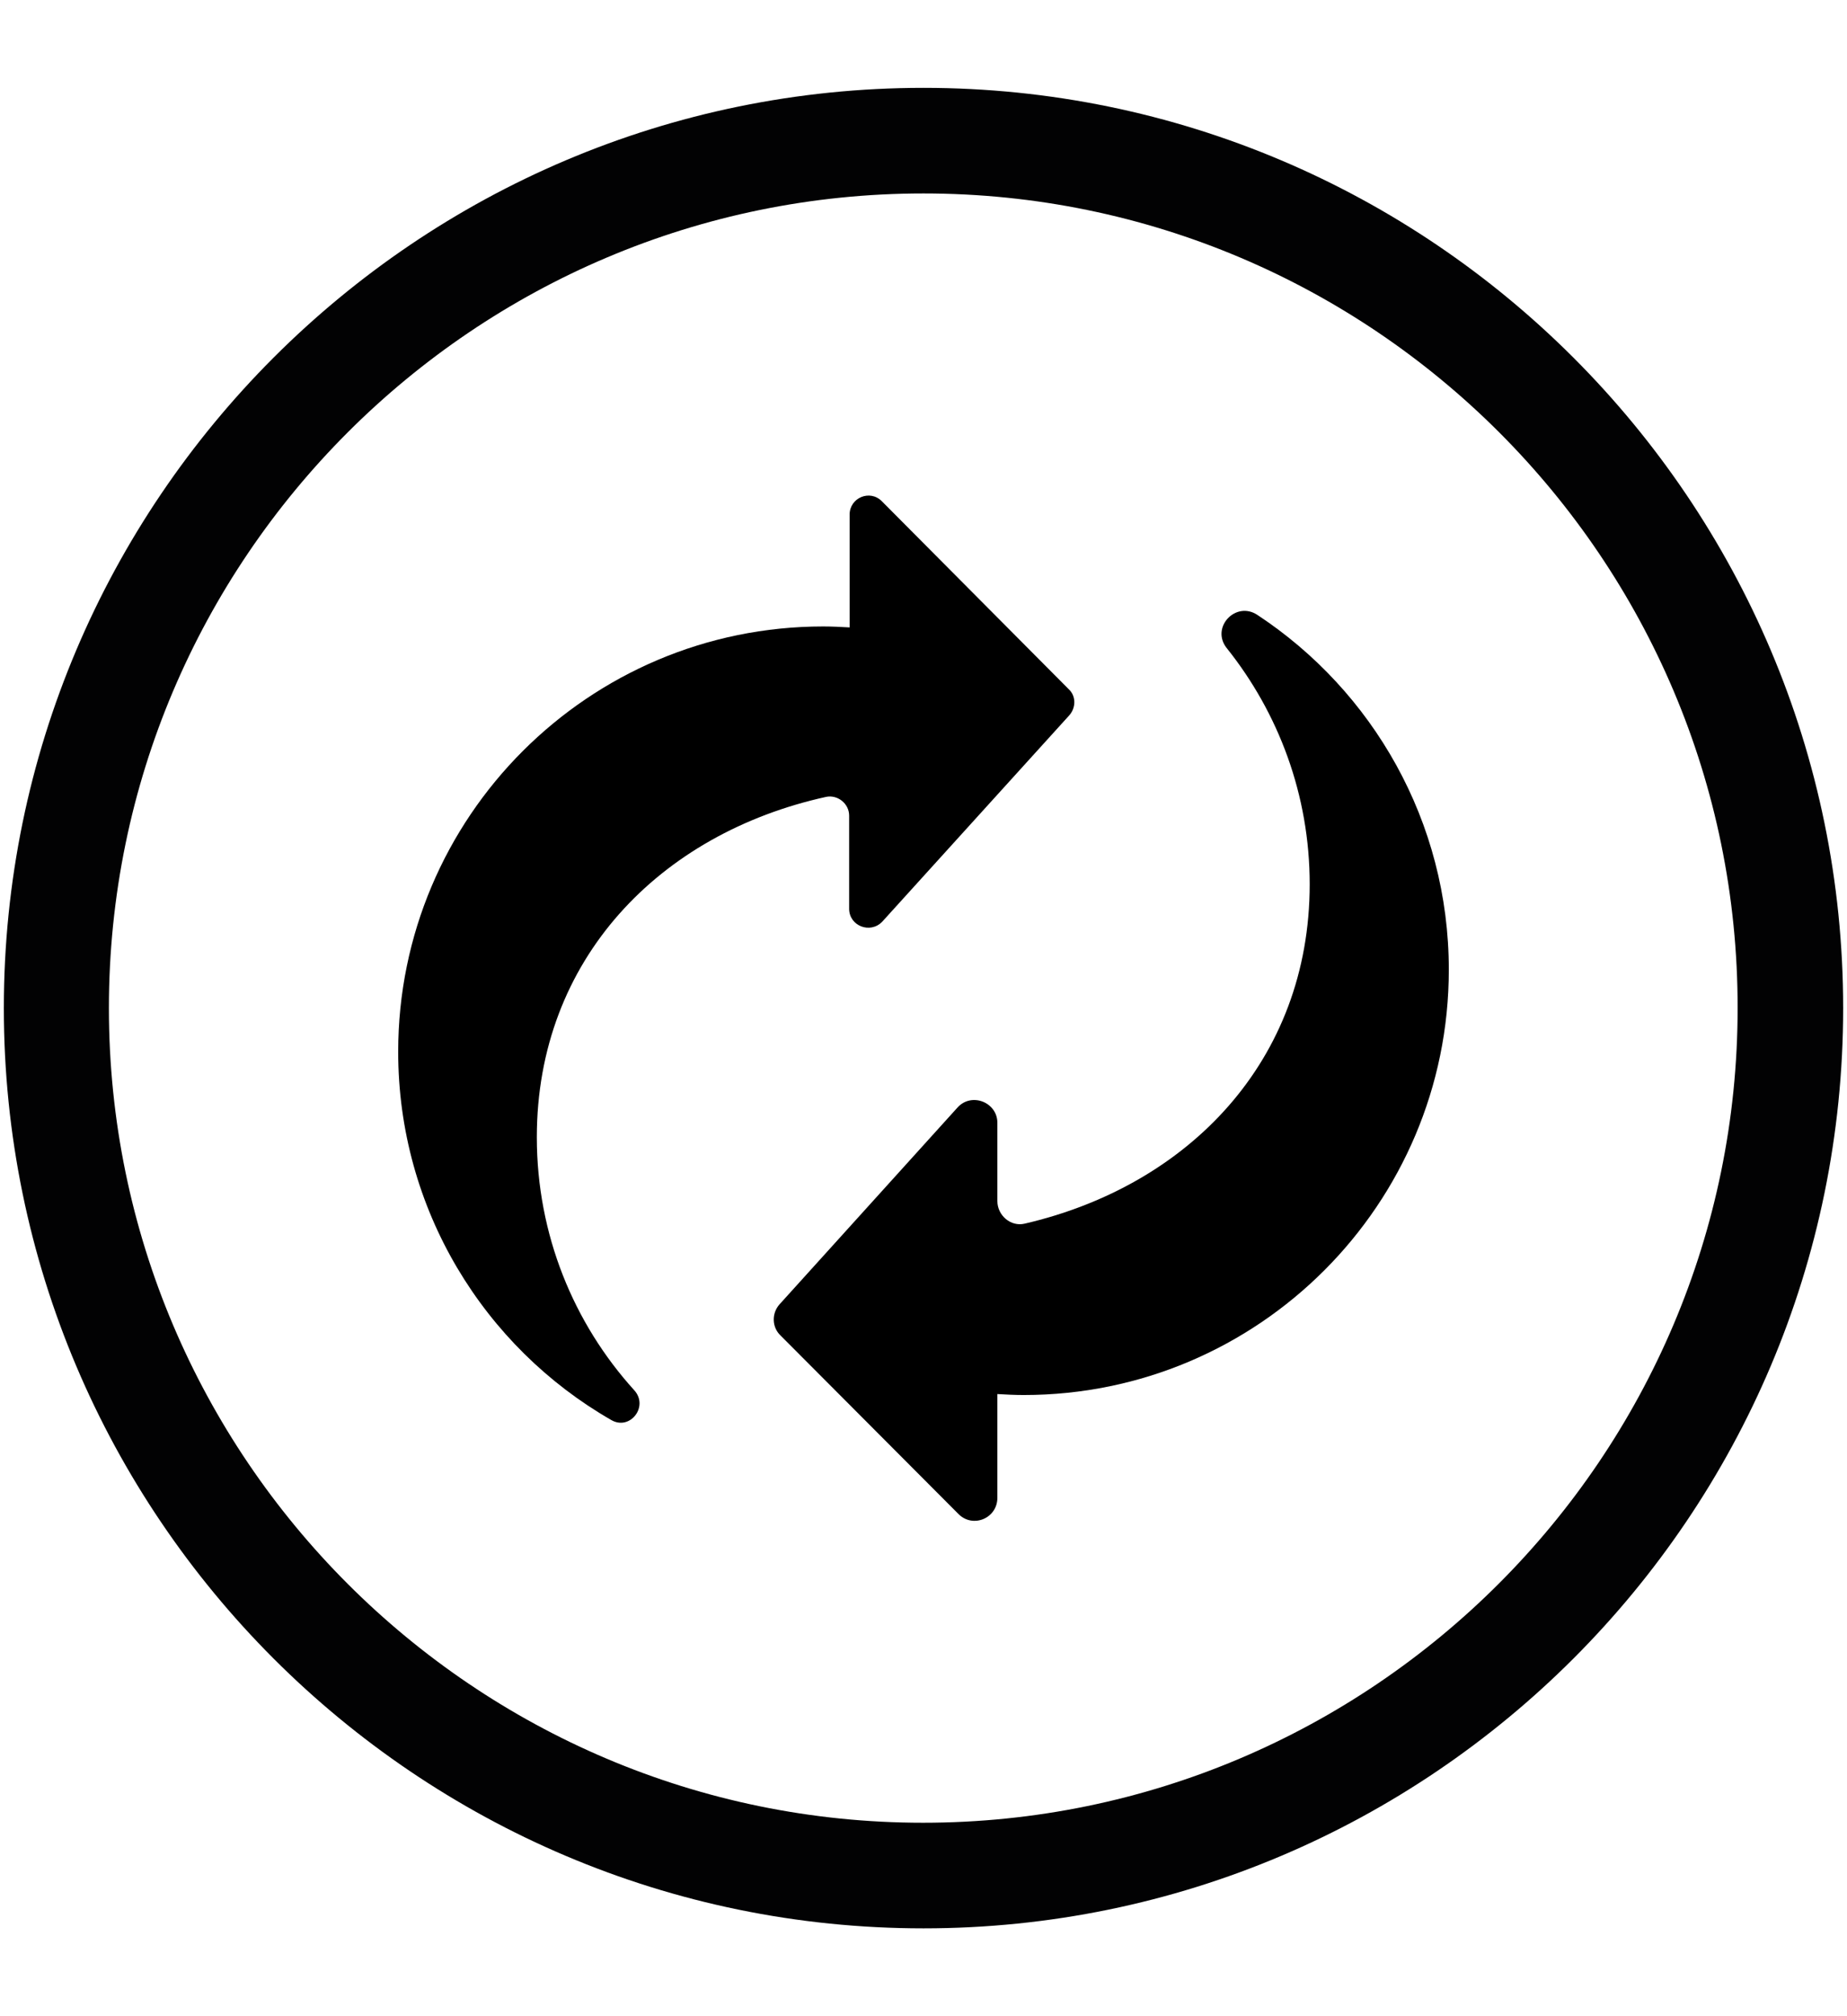
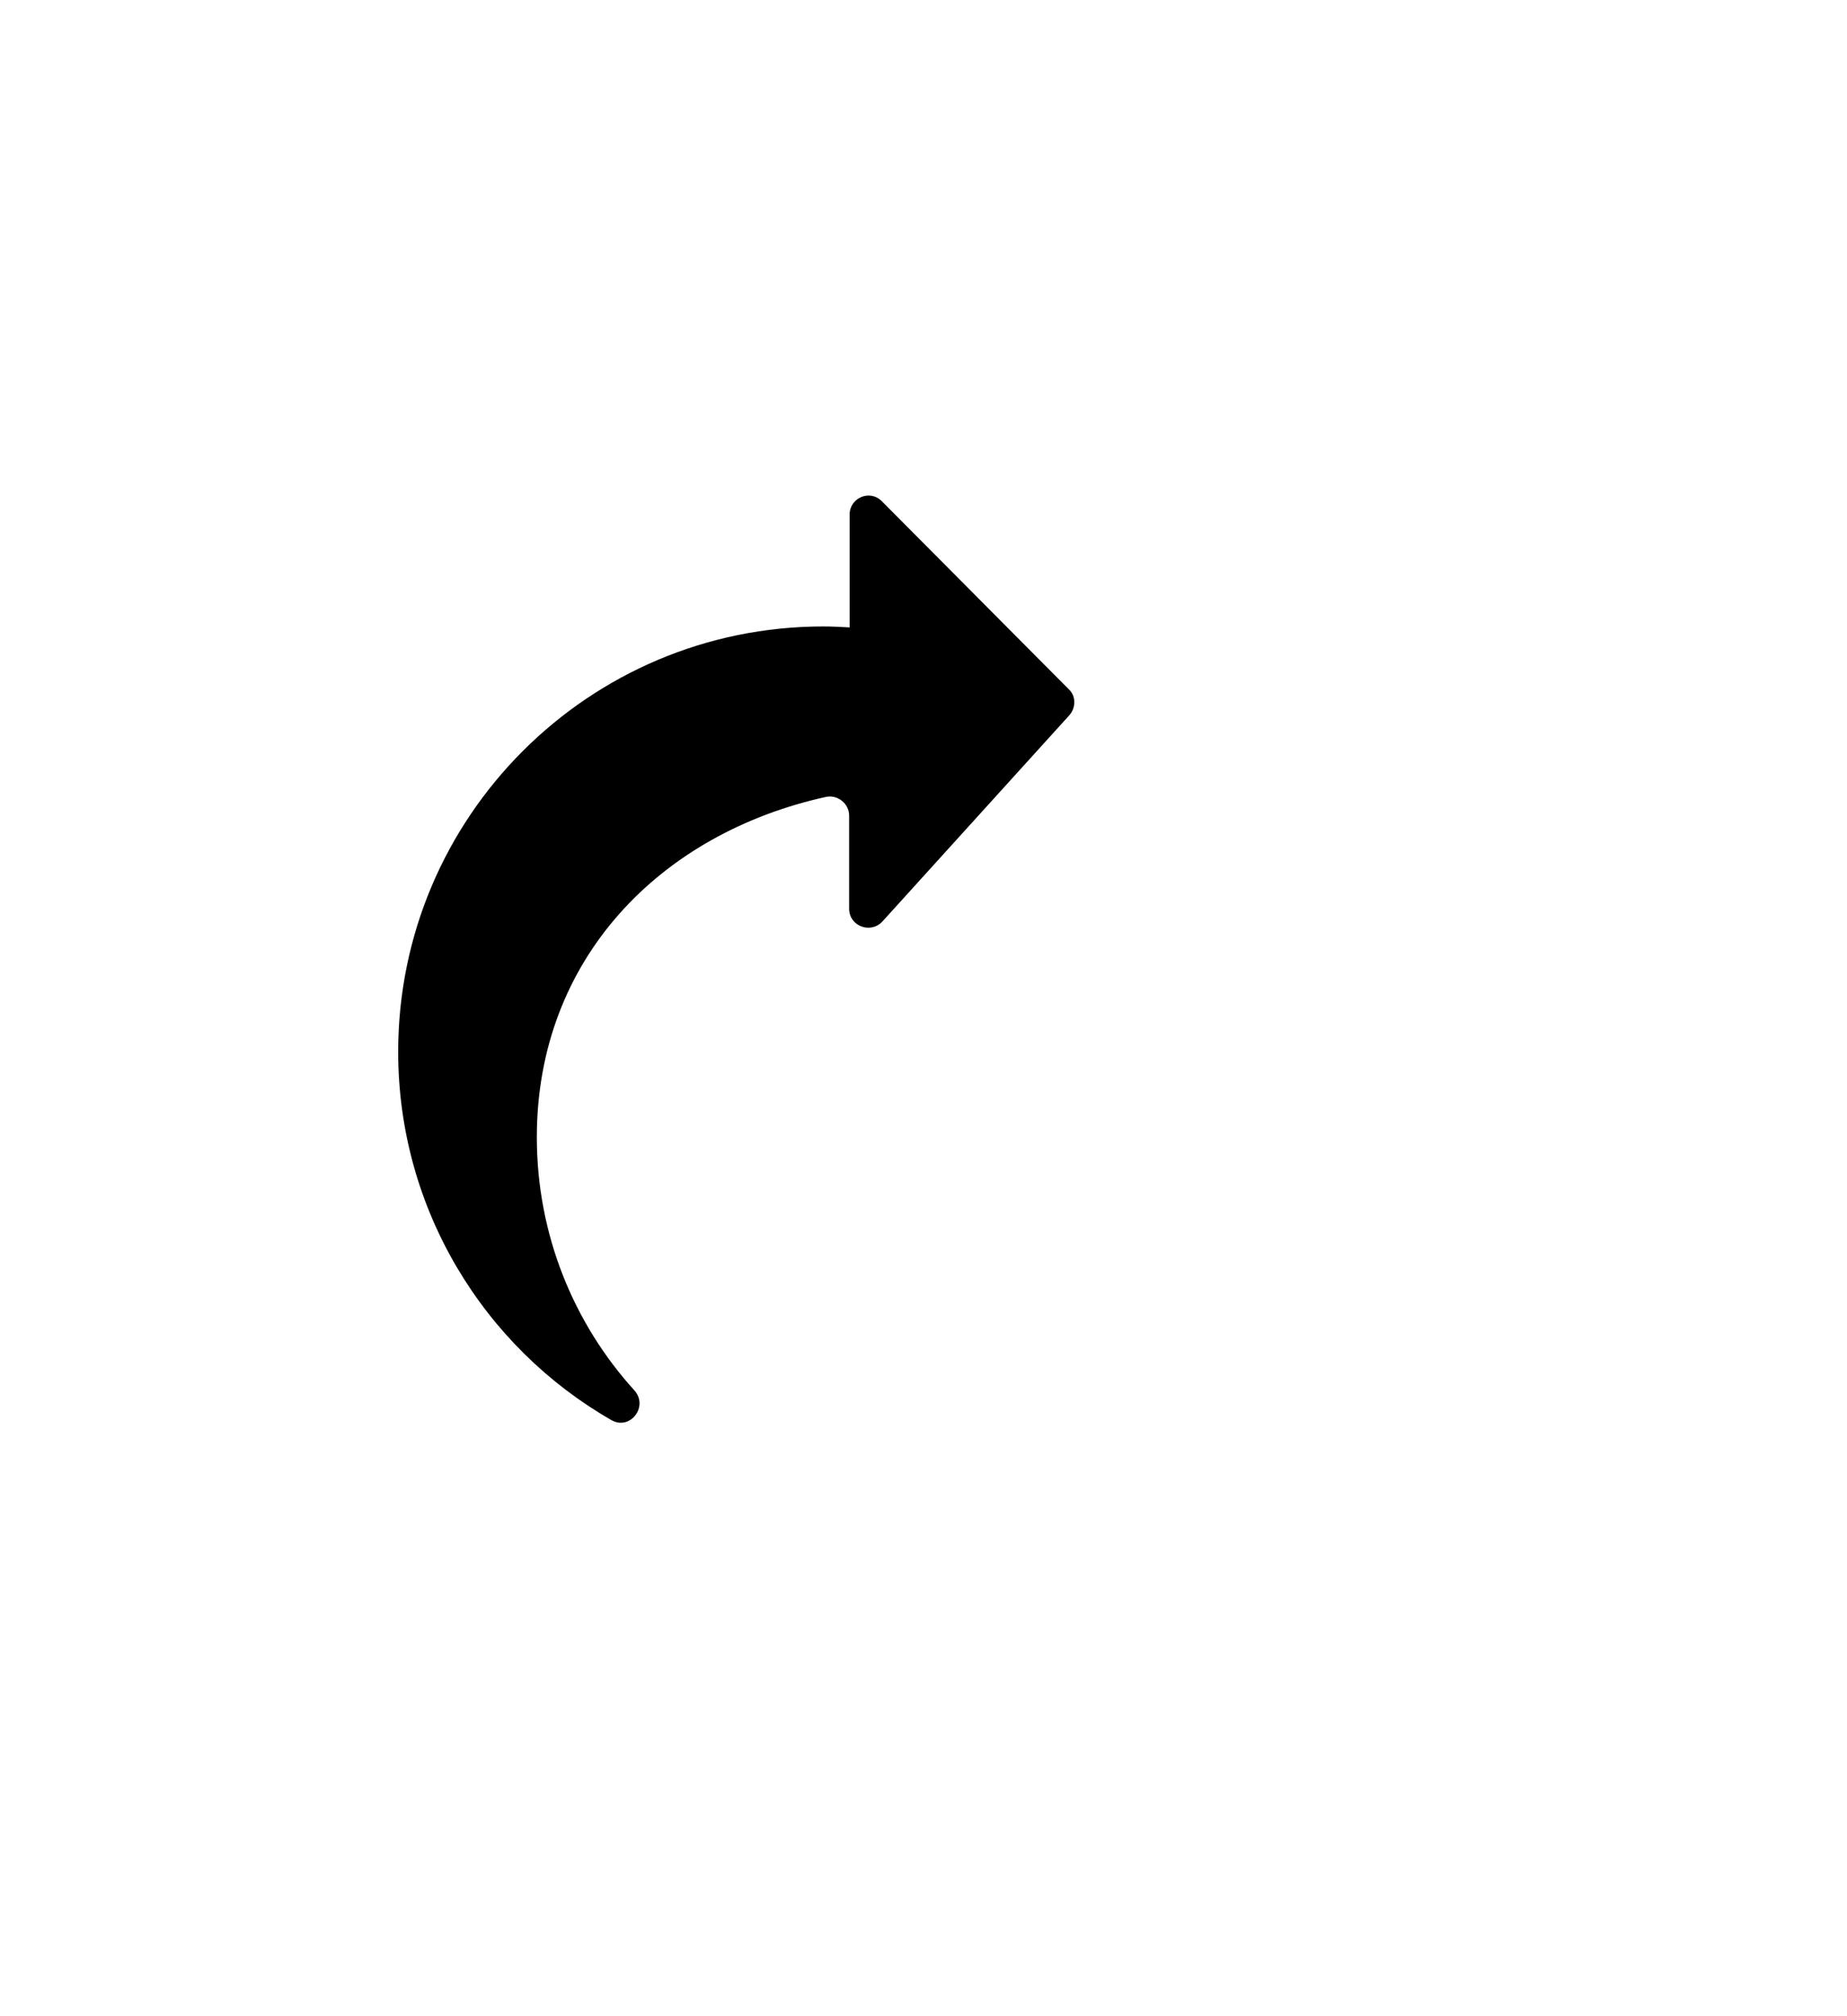
<svg xmlns="http://www.w3.org/2000/svg" version="1.1" x="0px" y="0px" viewBox="0 0 38.5 42" style="enable-background:new 0 0 38.5 42;" xml:space="preserve">
  <style type="text/css">
	.st0{fill:#020203;}
</style>
  <g id="Calque_1">
    <g>
      <g>
-         <path d="M26.21,12.81c-0.45-0.3-0.98,0.26-0.64,0.69c1.08,1.35,1.73,3.06,1.73,4.92c0,3.68-2.53,6.28-5.94,7.07     c-0.29,0.07-0.57-0.17-0.57-0.47v-1.63c0-0.43-0.54-0.64-0.83-0.32l-3.71,4.1c-0.17,0.19-0.16,0.48,0.02,0.65l3.71,3.72     c0.3,0.3,0.81,0.09,0.81-0.34v-2.16c0.18,0.01,0.36,0.02,0.55,0.02c4.89,0,8.86-3.97,8.86-8.86     C30.2,17.11,28.61,14.39,26.21,12.81z" />
-       </g>
+         </g>
      <g>
        <path d="M12.74,29.58c0.39,0.23,0.79-0.28,0.48-0.62c-1.26-1.39-2.03-3.24-2.03-5.27c0-3.71,2.57-6.33,6.03-7.09     c0.24-0.05,0.48,0.14,0.48,0.39v1.94c0,0.36,0.44,0.53,0.69,0.27l3.9-4.3c0.14-0.16,0.14-0.4-0.01-0.54l-3.9-3.92     c-0.25-0.25-0.67-0.07-0.67,0.28v2.35c-0.18-0.01-0.36-0.02-0.55-0.02c-4.89,0-8.86,3.97-8.86,8.86     C8.3,25.19,10.09,28.06,12.74,29.58z" />
      </g>
    </g>
-     <path class="st0" d="M19.25,40.17C8.68,40.17,0.08,31.57,0.08,21c0-10.57,8.6-19.17,19.17-19.17c10.57,0,19.17,8.6,19.17,19.17   C38.42,31.57,29.82,40.17,19.25,40.17z M19.25,4.03C9.89,4.03,2.27,11.64,2.27,21c0,9.36,7.62,16.97,16.97,16.97   c9.36,0,16.98-7.62,16.98-16.97C36.23,11.64,28.61,4.03,19.25,4.03z" />
  </g>
  <g id="Calque_3">
</g>
  <g id="Calque_2">
</g>
</svg>